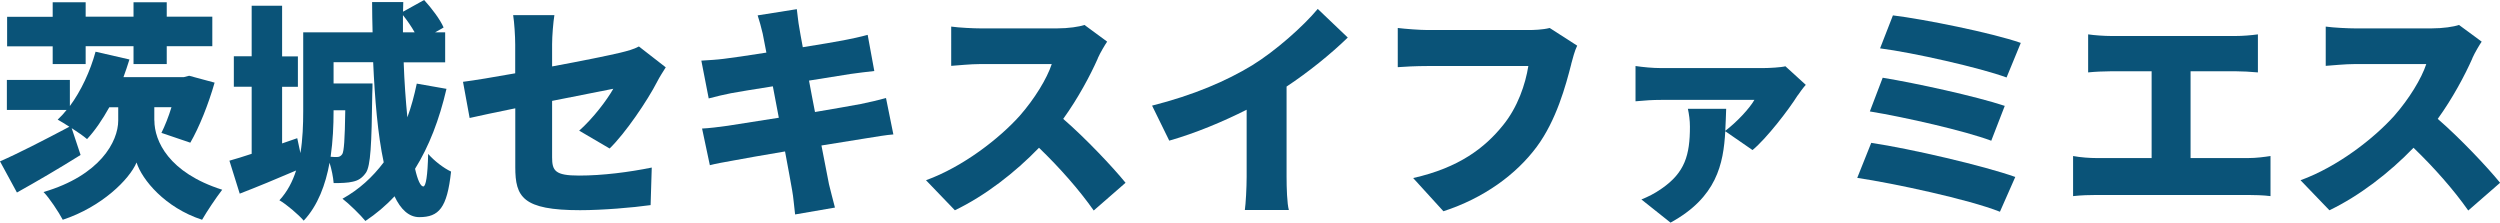
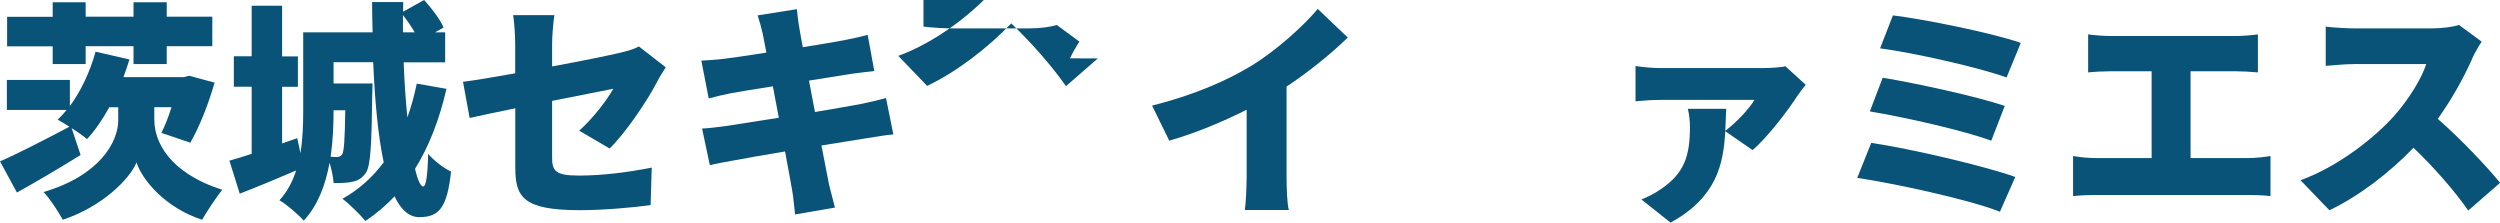
<svg xmlns="http://www.w3.org/2000/svg" id="_レイヤー_2" data-name="レイヤー 2" width="305.56" height="27.22" viewBox="0 0 305.56 27.22">
  <defs>
    <style>
      .cls-1 {
        fill: #0a5378;
        stroke-width: 0px;
      }
    </style>
  </defs>
  <g id="_ヘッダー_フッター" data-name="ヘッダー／フッター">
    <g>
      <path class="cls-1" d="M18.87,14.73c0,2.49,1.74,6.38,8.29,8.46-.78,1.01-1.88,2.66-2.46,3.67-4.54-1.48-7.34-4.9-8.01-7-.87,2.07-4.26,5.43-9.02,7-.5-.95-1.65-2.69-2.35-3.39,6.89-2.02,9.13-6.16,9.13-8.74v-1.62h-1.09c-.84,1.51-1.76,2.86-2.72,3.89-.42-.36-1.15-.87-1.88-1.34l1.09,3.28c-2.55,1.6-5.43,3.28-7.78,4.59l-2.07-3.81c2.13-.92,5.4-2.6,8.48-4.23-.53-.36-1.04-.64-1.43-.87.39-.36.76-.76,1.09-1.18H.84v-3.67h7.7v3.19c1.37-1.85,2.49-4.26,3.14-6.64l4.14.95c-.22.73-.48,1.46-.73,2.16h7.36l.67-.17,3.11.84c-.76,2.66-1.88,5.46-2.97,7.34l-3.53-1.2c.42-.84.87-1.96,1.23-3.14h-2.1v1.62ZM6.44,5.66H.87v-3.61h5.57V.28h4.03v1.76h5.85V.28h4.06v1.76h5.57v3.61h-5.57v2.18h-4.06v-2.18h-5.85v2.18h-4.03v-2.18Z" />
      <path class="cls-1" d="M54.57,10.86c-.87,3.75-2.13,7.03-3.84,9.77.31,1.37.67,2.16,1.01,2.16.31,0,.53-1.29.59-3.98.76.87,1.9,1.74,2.8,2.16-.48,4.45-1.48,5.57-3.89,5.57-1.26,0-2.27-.95-3.02-2.55-1.06,1.15-2.27,2.16-3.56,3.02-.56-.7-1.99-2.1-2.8-2.72,2.02-1.12,3.67-2.63,5.04-4.45-.73-3.39-1.09-7.76-1.29-12.24h-4.84v2.6h4.76s0,.87-.03,1.26c-.08,6.19-.2,8.82-.78,9.66-.48.67-.95.95-1.62,1.09-.56.14-1.4.17-2.32.17-.06-.76-.25-1.68-.5-2.49-.48,2.66-1.43,5.24-3.16,7.08-.59-.7-2.13-2.02-2.97-2.49.98-1.06,1.62-2.32,2.04-3.64-2.35,1.01-4.79,2.02-6.89,2.83l-1.26-4.03c.78-.22,1.71-.5,2.72-.84v-8.2h-2.18v-3.72h2.18V.7h3.72v6.19h1.93v3.72h-1.93v6.92l1.85-.64.39,1.82c.28-1.71.34-3.5.34-5.1V3.95h8.48c-.03-1.23-.06-2.49-.06-3.7h3.81l-.03,1.18,2.58-1.43c.92,1.01,1.96,2.38,2.38,3.36l-1.04.59h1.23v3.67h-5.07c.08,2.38.25,4.68.45,6.72.48-1.29.84-2.66,1.15-4.12l3.64.64ZM40.77,13.47v.17c0,1.68-.08,3.58-.36,5.52.31.03.56.03.76.03.28,0,.48-.08.67-.36.2-.36.31-1.71.36-5.35h-1.43ZM50.68,3.95c-.39-.7-.92-1.46-1.43-2.1v2.1h1.43Z" />
      <path class="cls-1" d="M62.97,13.24c-2.32.48-4.37.9-5.57,1.18l-.81-4.42c1.34-.17,3.72-.56,6.38-1.04v-3.53c0-1.01-.11-2.72-.25-3.58h5.04c-.14.87-.28,2.55-.28,3.58v2.69c3.64-.67,7.06-1.37,8.34-1.68.9-.22,1.65-.42,2.27-.76l3.28,2.55c-.28.45-.76,1.18-1.04,1.74-1.2,2.35-3.95,6.38-5.82,8.18l-3.72-2.18c1.71-1.51,3.42-3.78,4.17-5.12-1.01.2-4.09.81-7.48,1.48v6.89c0,1.65.36,2.24,3.28,2.24s6.13-.42,8.9-.98l-.14,4.59c-2.21.31-5.88.62-8.62.62-7.03,0-7.92-1.62-7.92-5.26v-7.17Z" />
      <path class="cls-1" d="M92.6,1.88l4.79-.76c.08.56.17,1.6.31,2.3.06.42.22,1.26.42,2.35,2.16-.34,4.06-.67,4.96-.84.92-.17,2.18-.45,2.97-.67l.81,4.42c-.73.06-2.02.25-2.91.36-1.06.17-2.97.48-5.07.81.22,1.23.48,2.52.73,3.84,2.32-.39,4.42-.76,5.6-.98,1.09-.22,2.27-.5,3.08-.73l.9,4.45c-.84.06-2.13.28-3.19.45-1.23.2-3.3.53-5.6.9.39,2.04.73,3.78.92,4.73.2.84.48,1.88.73,2.86l-4.87.84c-.14-1.09-.2-2.1-.36-2.94-.14-.87-.48-2.63-.87-4.76-2.66.45-5.07.87-6.22,1.09-1.26.22-2.32.42-2.97.59l-.95-4.48c.78-.03,2.18-.2,3.14-.34,1.23-.2,3.61-.56,6.24-.98-.25-1.29-.5-2.6-.73-3.84-2.32.36-4.34.7-5.1.84-.95.2-1.71.36-2.74.64l-.9-4.62c.98-.06,1.88-.11,2.74-.22.9-.11,2.91-.39,5.21-.76-.2-1.04-.36-1.85-.45-2.32-.2-.84-.39-1.54-.62-2.24Z" />
-       <path class="cls-1" d="M134.18,7.14c-.92,2.07-2.41,4.87-4.23,7.39,2.72,2.35,6.08,5.91,7.62,7.81l-3.89,3.39c-1.79-2.55-4.17-5.24-6.69-7.67-2.94,3.05-6.61,5.88-10.28,7.64l-3.53-3.67c4.54-1.65,8.96-5.1,11.45-7.87,1.82-2.07,3.33-4.54,3.92-6.33h-8.71c-1.26,0-2.8.17-3.58.22V3.25c.98.14,2.77.22,3.58.22h9.35c1.4,0,2.72-.2,3.36-.42l2.77,2.04c-.25.36-.84,1.34-1.15,2.04Z" />
+       <path class="cls-1" d="M134.18,7.14l-3.89,3.39c-1.79-2.55-4.17-5.24-6.69-7.67-2.94,3.05-6.61,5.88-10.28,7.64l-3.53-3.67c4.54-1.65,8.96-5.1,11.45-7.87,1.82-2.07,3.33-4.54,3.92-6.33h-8.71c-1.26,0-2.8.17-3.58.22V3.25c.98.14,2.77.22,3.58.22h9.35c1.4,0,2.72-.2,3.36-.42l2.77,2.04c-.25.36-.84,1.34-1.15,2.04Z" />
      <path class="cls-1" d="M153.05,7.98c2.83-1.74,6.24-4.76,8.01-6.89l3.67,3.5c-2.1,2.04-4.82,4.23-7.48,5.99v11.03c0,1.34.06,3.28.28,4.06h-5.38c.11-.76.22-2.72.22-4.06v-8.2c-2.83,1.43-6.22,2.86-9.46,3.78l-2.1-4.28c5.1-1.29,9.1-3.02,12.24-4.93Z" />
-       <path class="cls-1" d="M192.05,7.81c-.67,2.63-1.82,6.89-4.23,10.14-2.52,3.39-6.47,6.27-11.4,7.87l-3.7-4.06c5.63-1.26,8.79-3.72,11-6.47,1.79-2.21,2.72-4.98,3.08-7.22h-12.32c-1.37,0-2.91.08-3.64.14V3.42c.87.11,2.72.25,3.64.25h12.35c.62,0,1.71-.03,2.58-.25l3.36,2.16c-.31.62-.56,1.62-.73,2.24Z" />
      <path class="cls-1" d="M219.72,11.65c-1.06,1.71-3.81,5.29-5.52,6.69l-3.33-2.3c-.22,4.03-1.06,8.09-6.69,11.17l-3.56-2.83c.81-.34,1.54-.67,2.49-1.34,2.83-1.96,3.44-4.09,3.44-7.56,0-.76-.11-1.54-.25-2.18h4.68c-.03.9-.06,1.79-.11,2.69,1.4-1.06,2.97-2.74,3.56-3.78h-11.42c-1.01,0-1.96.06-3.11.17v-4.31c.95.14,2.1.25,3.11.25h12.49c.73,0,2.21-.08,2.72-.22l2.49,2.27c-.31.34-.78.98-.98,1.29Z" />
      <path class="cls-1" d="M246.32,21.62l-1.88,4.26c-3.81-1.51-12.96-3.47-17.44-4.14l1.71-4.28c4.87.73,13.75,2.8,17.61,4.17ZM245.03,12.94l-1.65,4.26c-3.19-1.2-10.56-2.88-14.84-3.58l1.57-4.12c4.09.67,11.4,2.27,14.92,3.44ZM246.99,5.24l-1.74,4.23c-3.19-1.18-11.45-3.05-15.46-3.56l1.57-4.03c3.72.45,12.1,2.13,15.62,3.36Z" />
      <path class="cls-1" d="M258.05,4.4h15.18c.84,0,1.88-.08,2.74-.2v4.65c-.9-.08-1.93-.14-2.74-.14h-5.49v10.61h7c1.06,0,2.04-.14,2.77-.25v4.9c-.81-.11-2.07-.14-2.77-.14h-18.45c-.87,0-1.93.03-2.91.14v-4.9c.92.17,2.02.25,2.91.25h6.69v-10.61h-4.93c-.87,0-2.1.06-2.83.14v-4.65c.73.11,1.96.2,2.83.2Z" />
      <path class="cls-1" d="M302.18,7.14c-.92,2.07-2.41,4.87-4.23,7.39,2.72,2.35,6.08,5.91,7.62,7.81l-3.89,3.39c-1.79-2.55-4.17-5.24-6.69-7.67-2.94,3.05-6.61,5.88-10.28,7.64l-3.53-3.67c4.54-1.65,8.96-5.1,11.45-7.87,1.82-2.07,3.33-4.54,3.92-6.33h-8.71c-1.26,0-2.8.17-3.58.22V3.25c.98.14,2.77.22,3.58.22h9.35c1.4,0,2.72-.2,3.36-.42l2.77,2.04c-.25.36-.84,1.34-1.15,2.04Z" />
    </g>
  </g>
</svg>